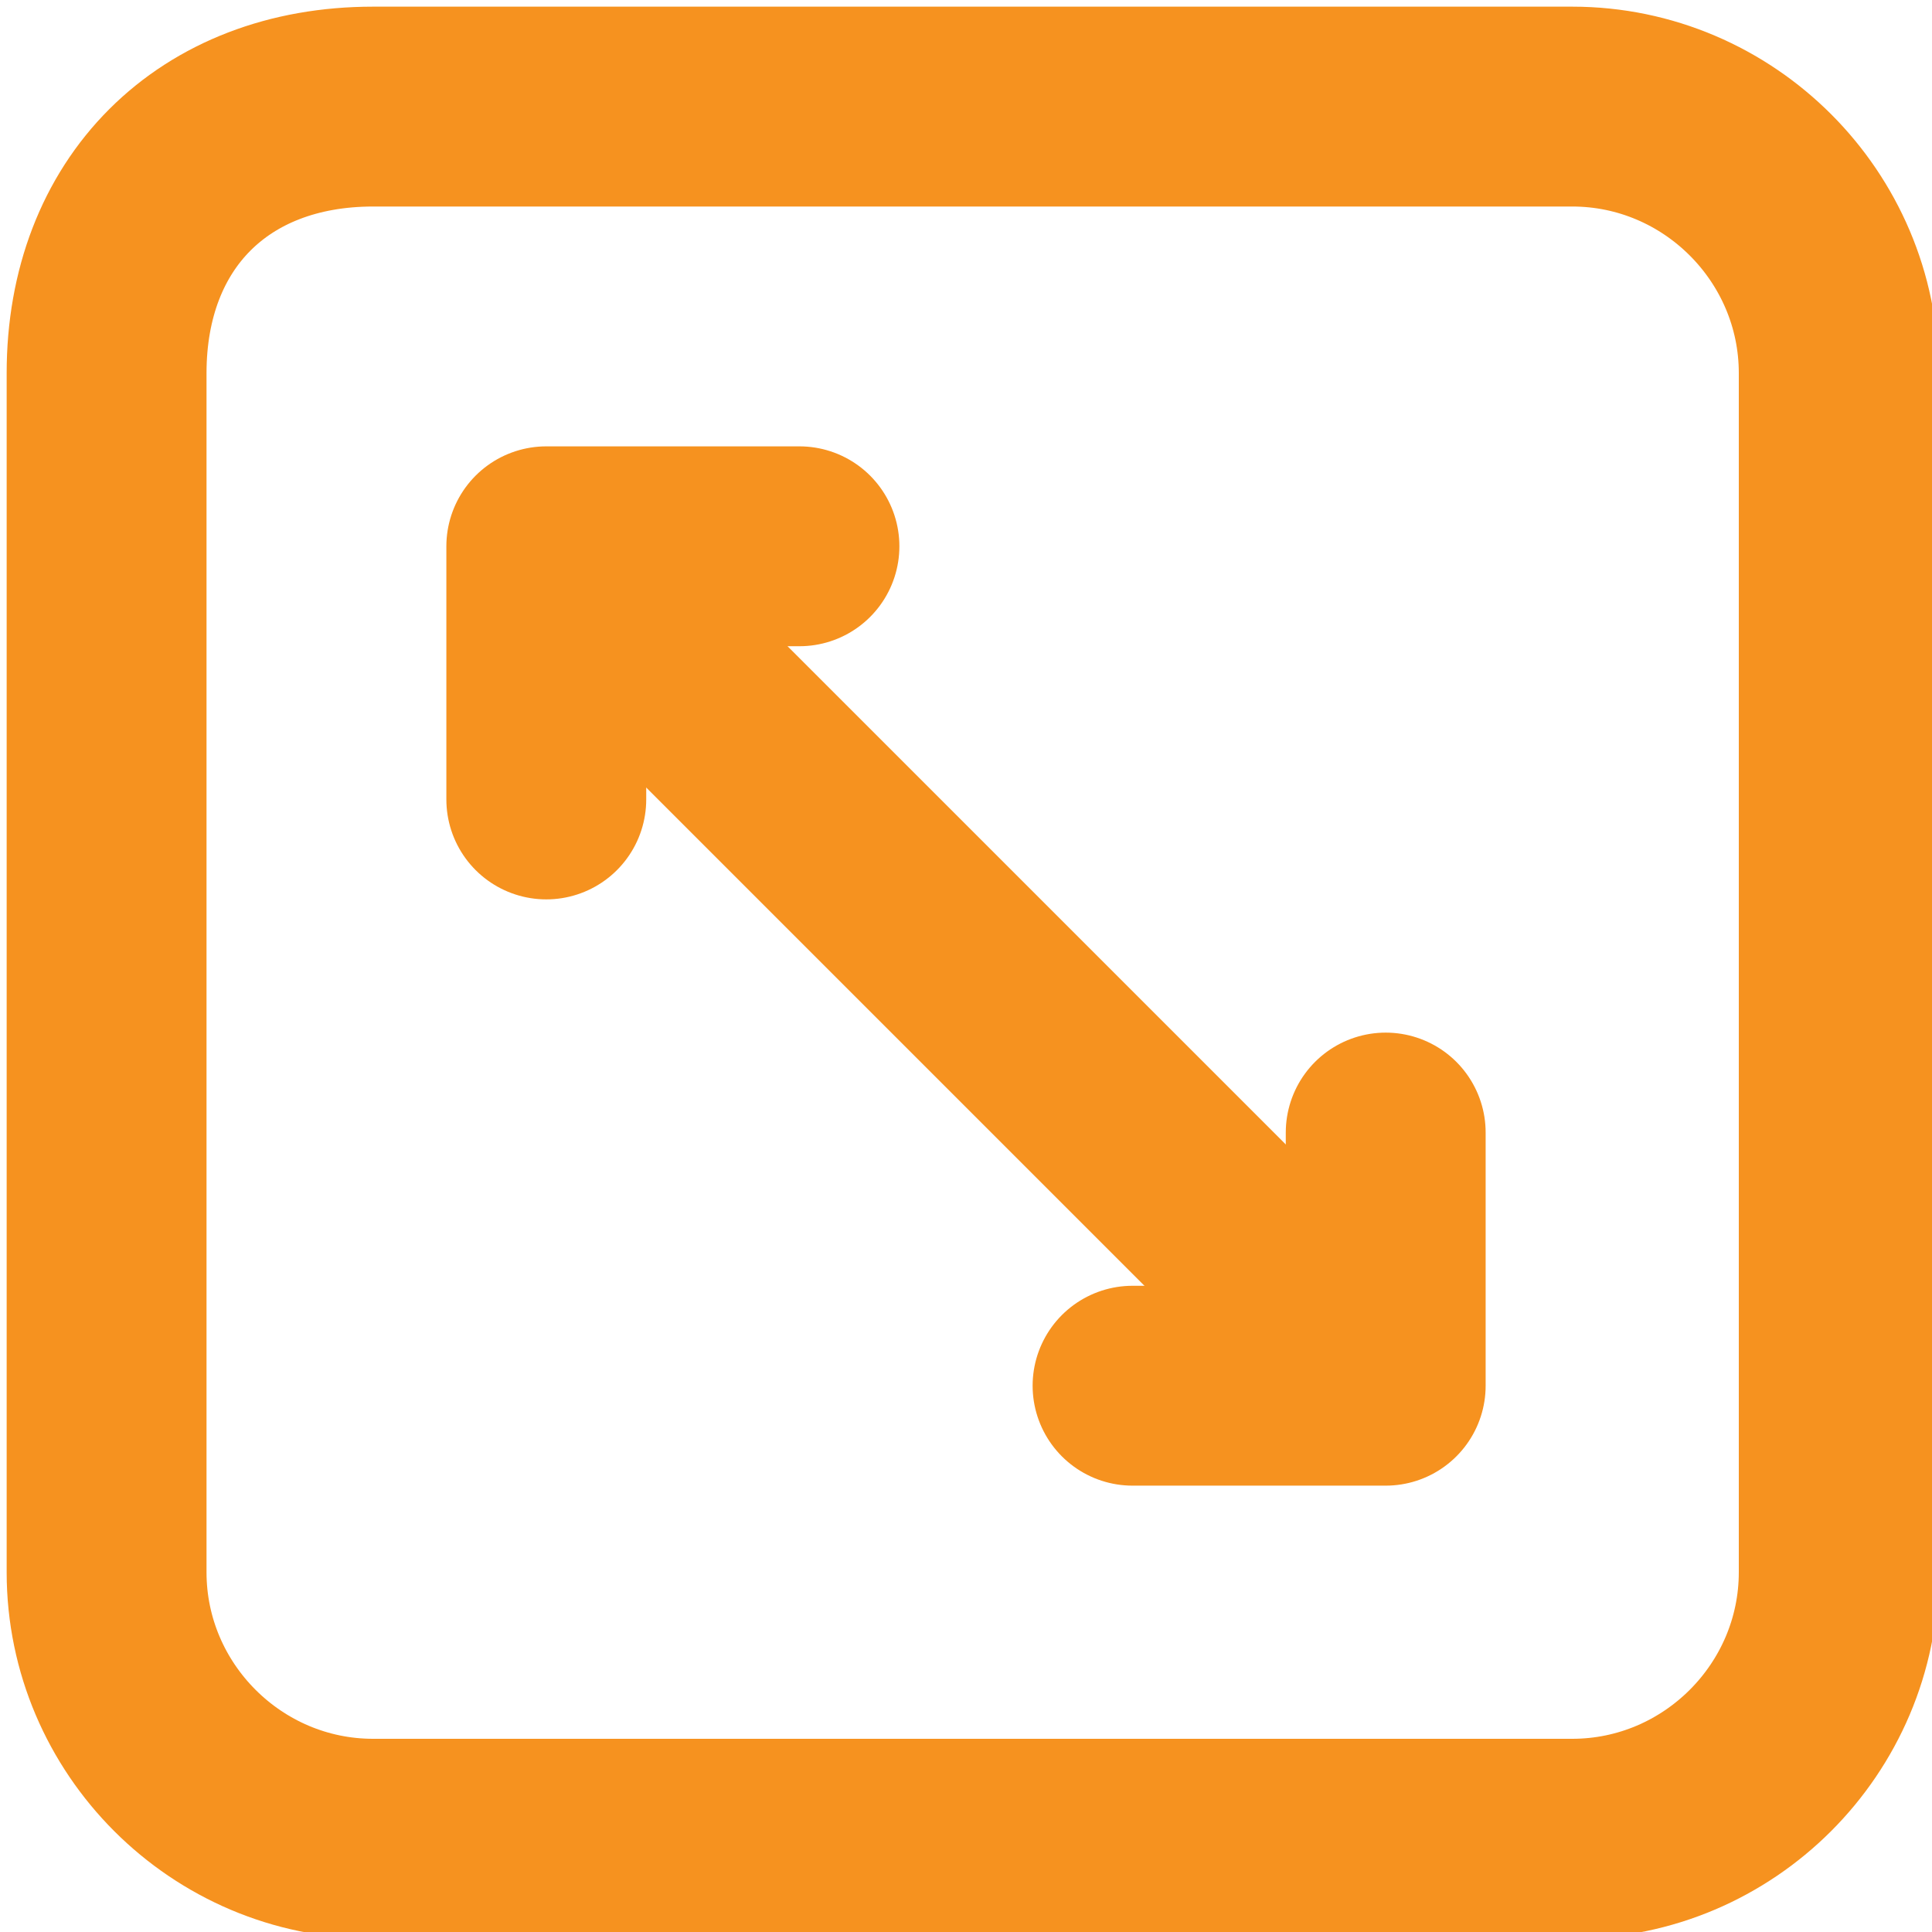
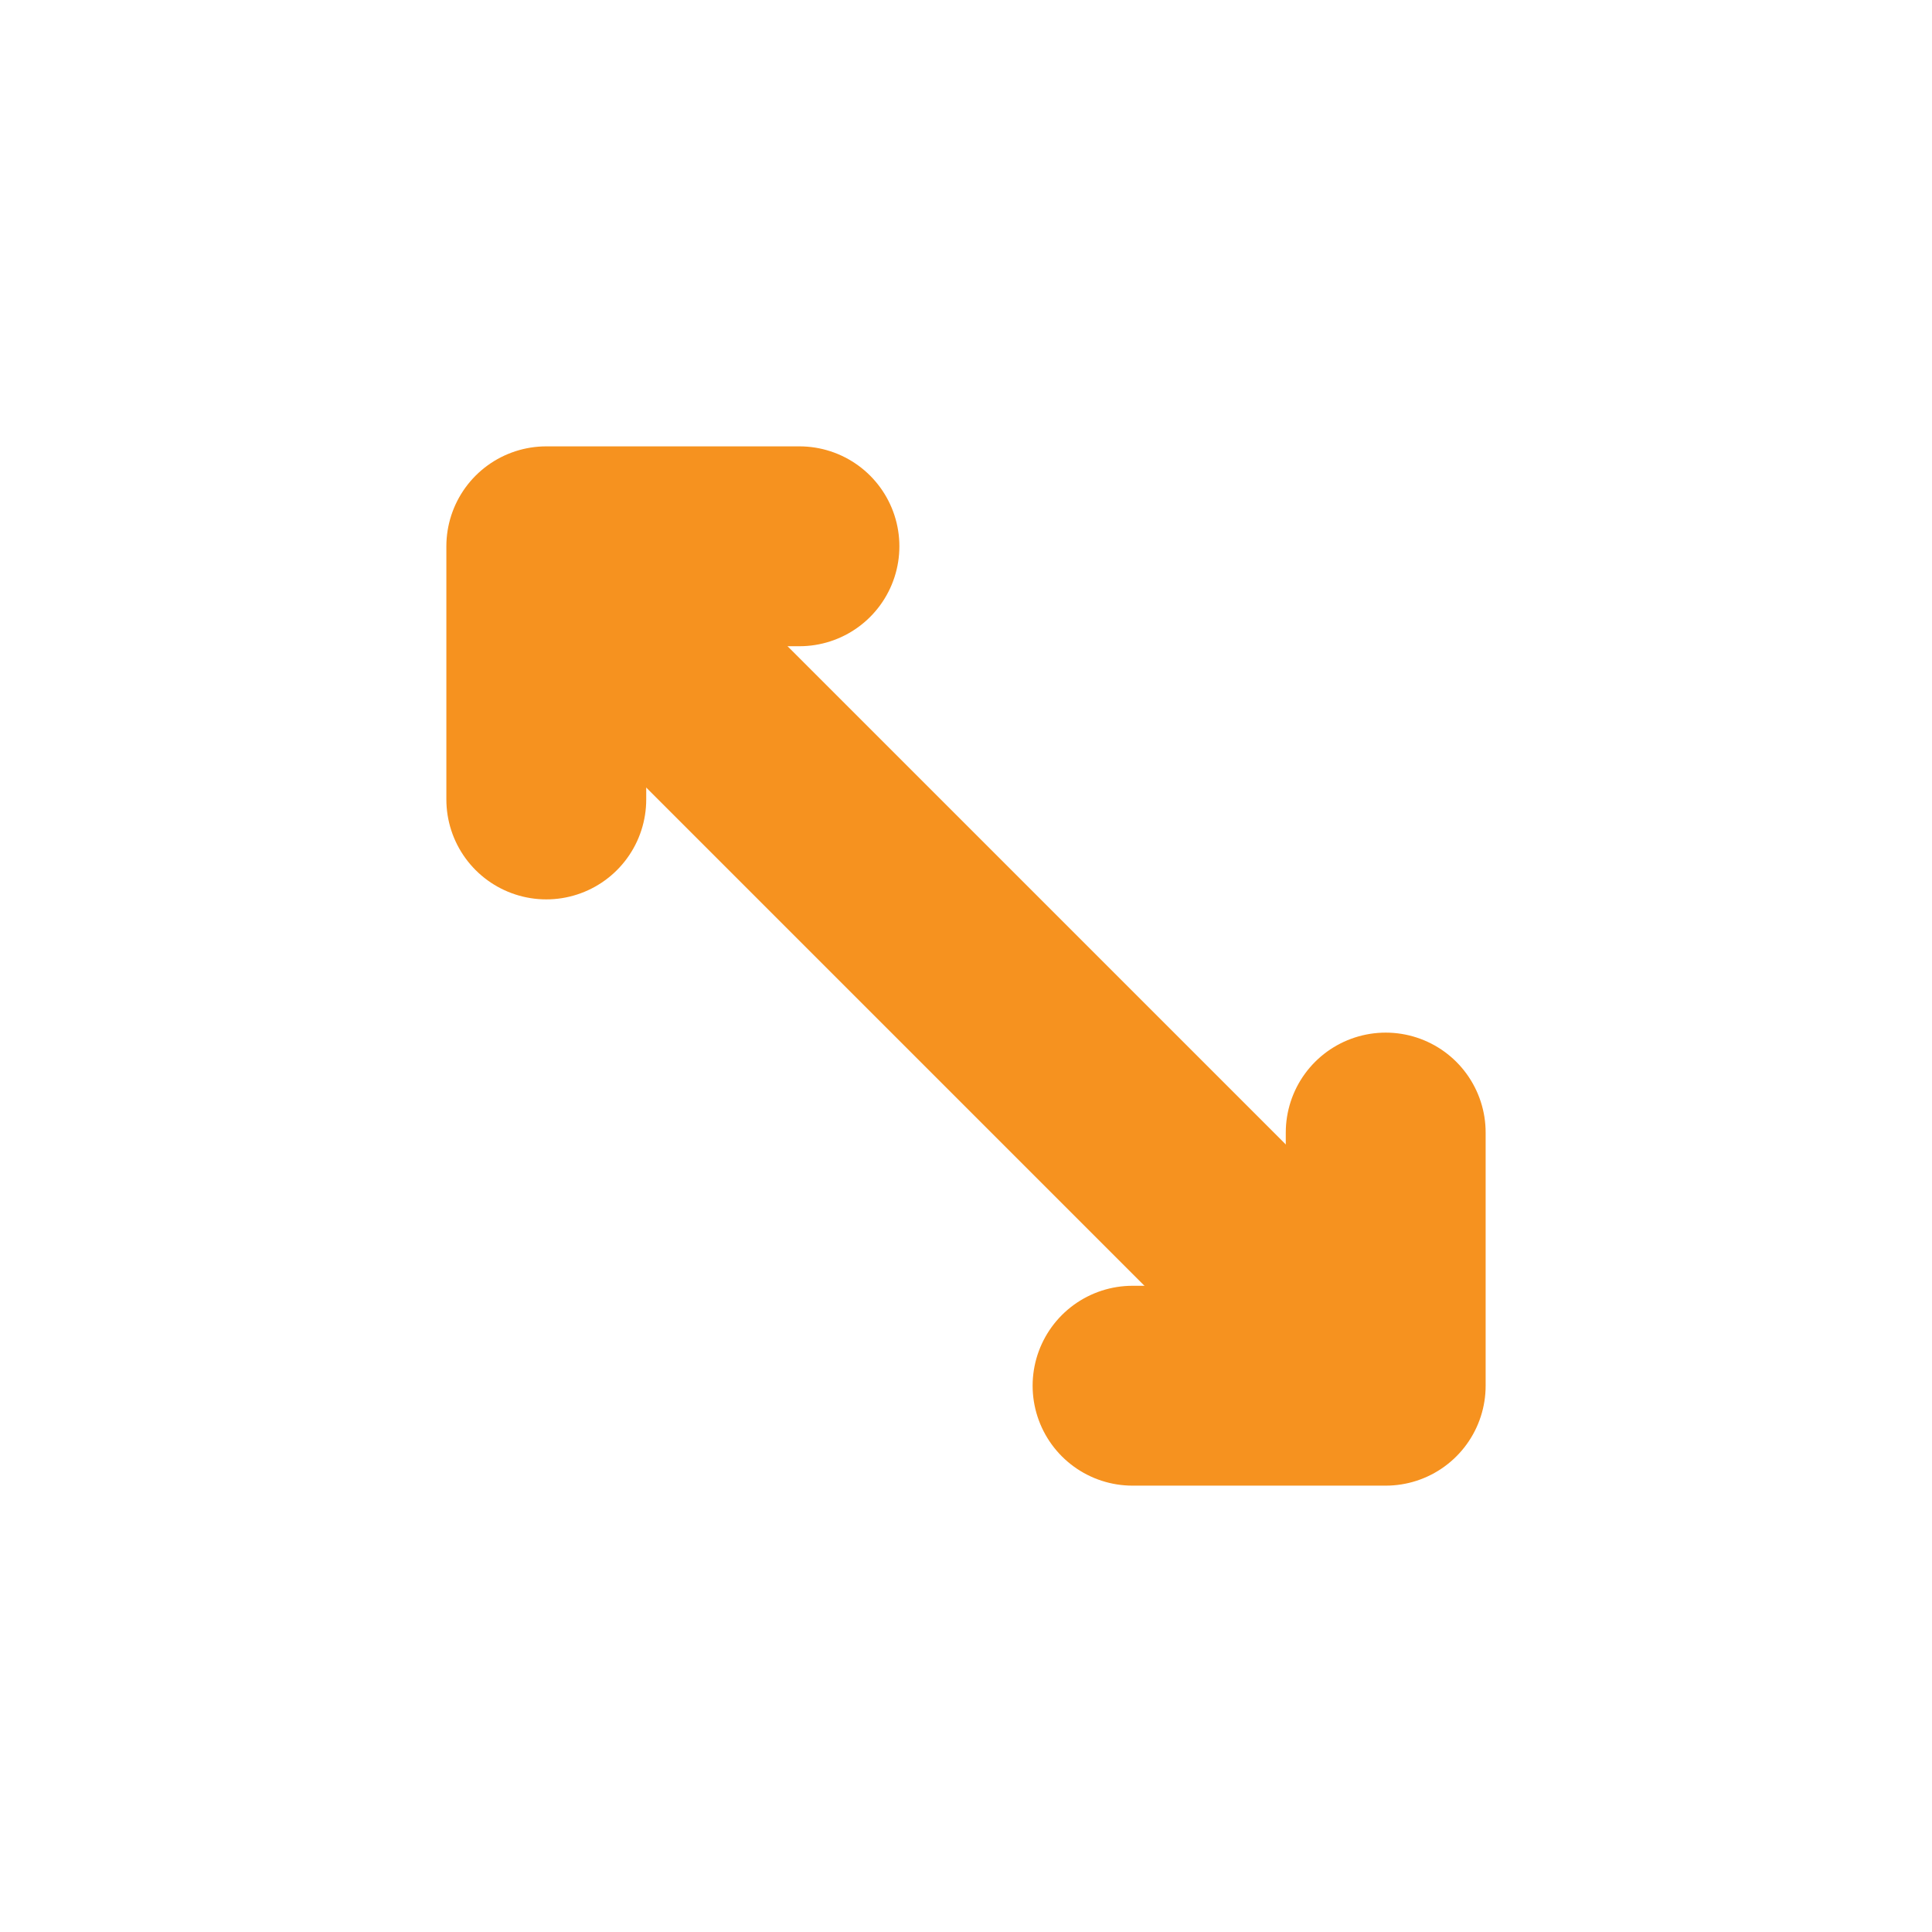
<svg xmlns="http://www.w3.org/2000/svg" version="1.1" id="Capa_1" x="0px" y="0px" viewBox="0 0 14.5 14.5" style="enable-background:new 0 0 14.5 14.5;" xml:space="preserve">
  <style type="text/css">
	.st0{fill:none;stroke:#F6921F;stroke-width:1.5;stroke-linecap:round;stroke-linejoin:round;}
</style>
-   <path id="Rectángulo_749" class="st0" d="M2.8,0.8h9c1.1,0,2,0.9,2,2v9c0,1.1-0.9,2-2,2h-9c-1.1,0-2-0.9-2-2v-9  C0.8,1.6,1.6,0.8,2.8,0.8z" />
  <line id="Línea_114" class="st0" x1="4.8" y1="4.8" x2="9.8" y2="9.8" />
  <path id="Trazado_533" class="st0" d="M8.5,10.4h1.9V8.5" />
  <path id="Trazado_534" class="st0" d="M4.1,6V4.1H6" />
</svg>